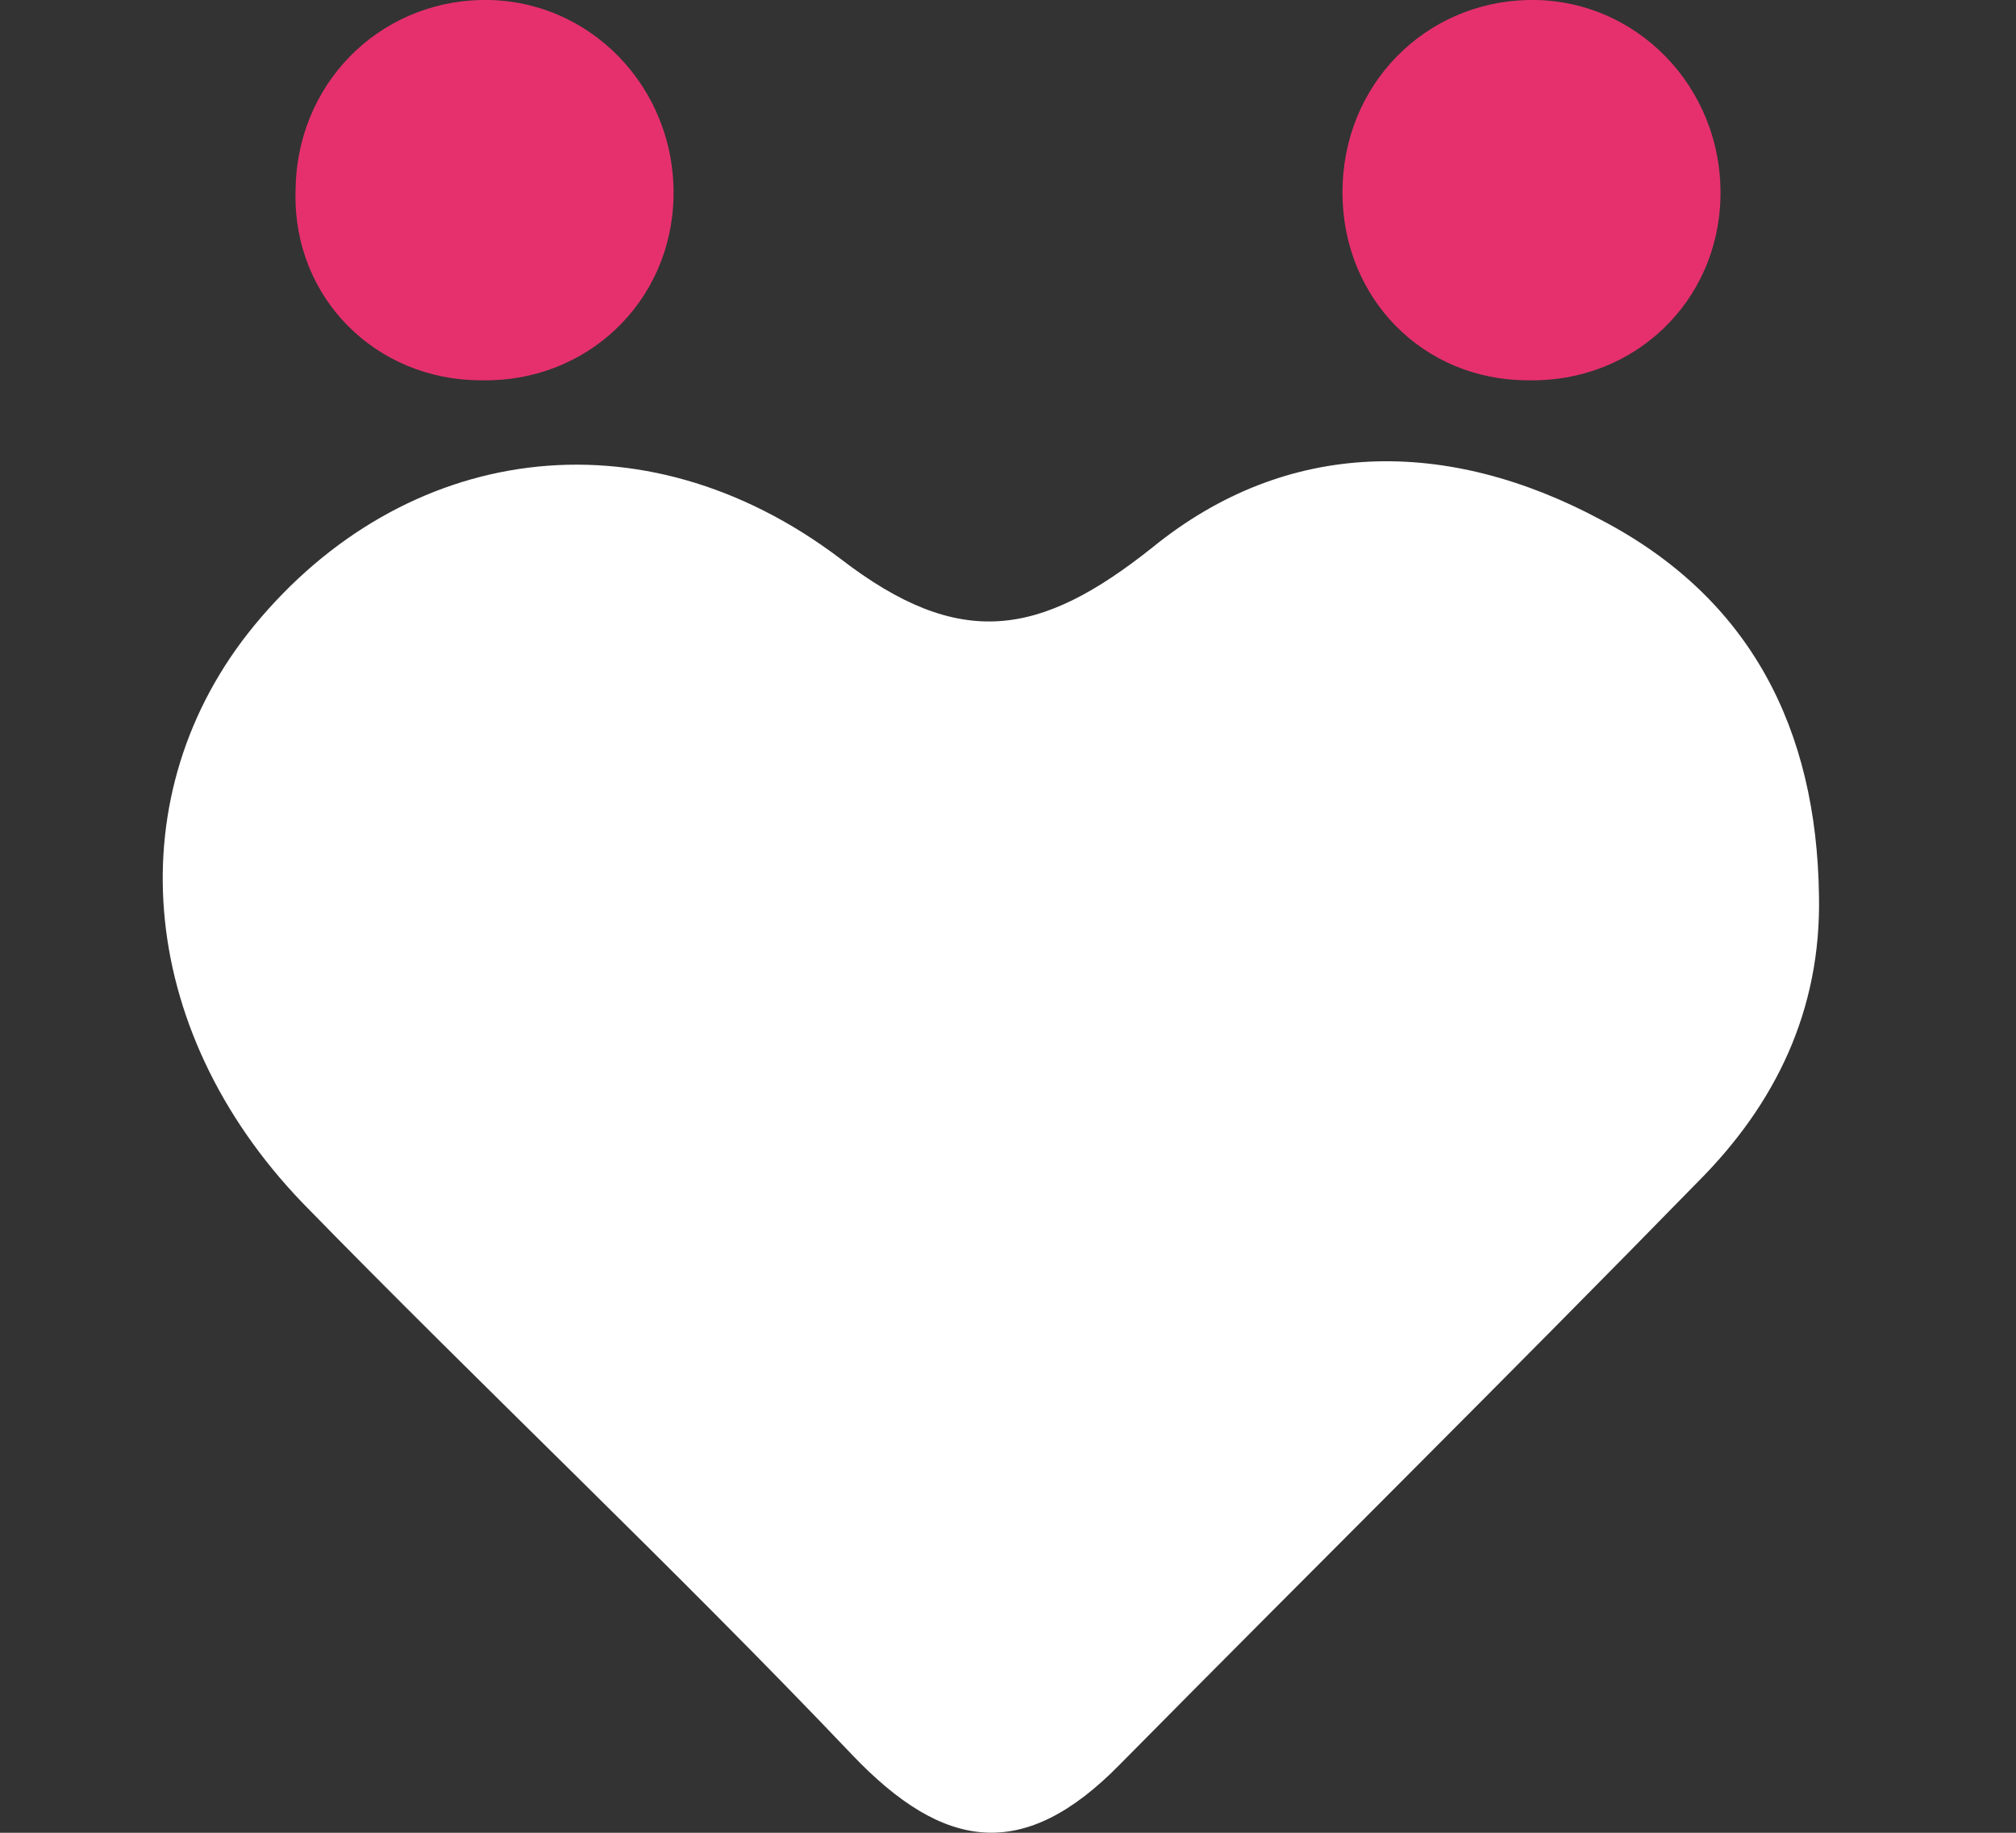
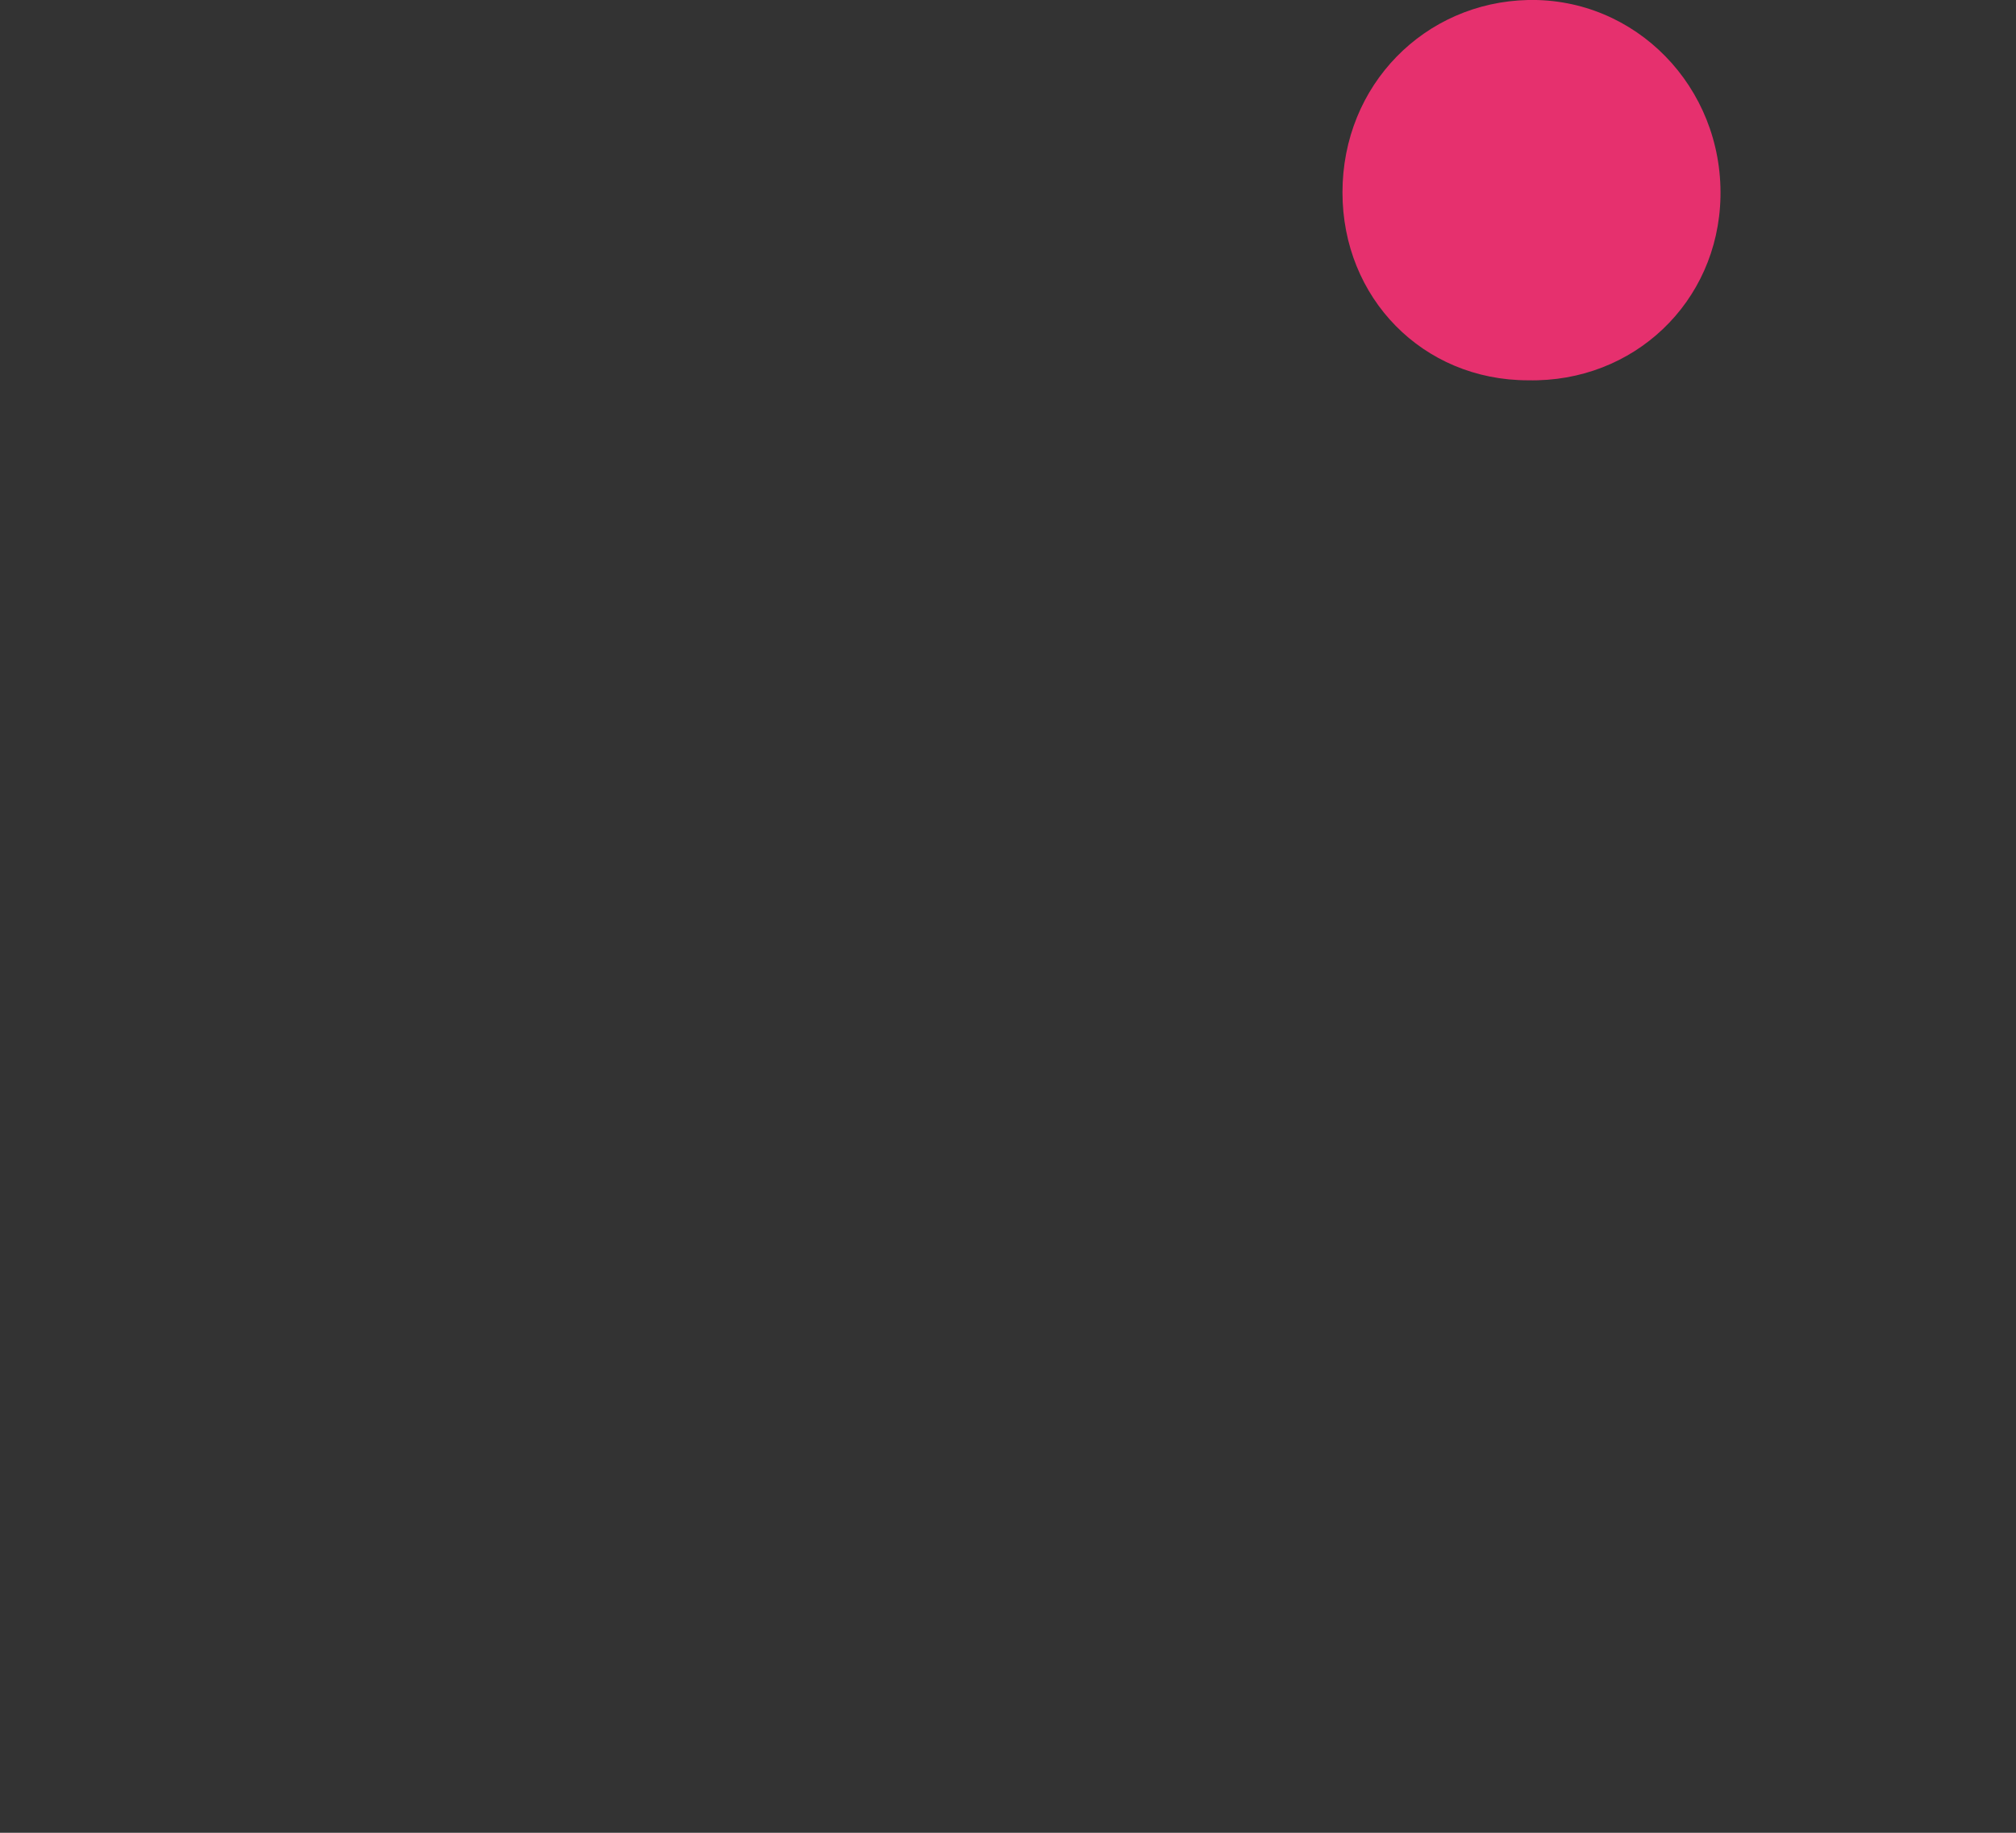
<svg xmlns="http://www.w3.org/2000/svg" id="Capa_2_00000007411515850626022450000011057985004700552345_" x="0px" y="0px" viewBox="0 0 88 80" style="enable-background:new 0 0 88 80;" xml:space="preserve">
  <rect x="0" y="0" width="88" height="80" fill="#333333" stroke="none" />
  <style type="text/css">	.st0{fill:#E6306E;}	.st1{fill:#FFFFFF;}</style>
  <path class="st0" d="M66.7,16.6c4.6,0.1,8.3-3.4,8.4-8c0.1-4.8-3.7-8.7-8.4-8.6c-4.5,0.1-8.1,3.7-8.1,8.4 C58.6,13,62.1,16.6,66.7,16.6L66.7,16.6z" />
-   <path class="st0" d="M21,16.6c4.6,0.1,8.3-3.4,8.4-8C29.5,3.8,25.7-0.1,21,0c-4.5,0.1-8.1,3.7-8.1,8.4C12.8,13,16.4,16.6,21,16.6 L21,16.6z" />
-   <path class="st1" d="M79.4,39.1c0.1,5-1.9,9.1-5.3,12.5C65.8,60.1,57.3,68.5,48.9,77c-4.2,4.3-7.7,3.8-11.7-0.4 c-7.8-8.2-16.1-16-24-24.1c-7.3-7.6-8.1-17.9-2.1-25.2c6.5-7.9,16.9-9.5,25.6-2.9c5.2,4,8.7,3.4,13.6-0.5c5.9-4.8,12.9-4.8,19.6-1.2 C76.4,26.1,79.3,31.8,79.4,39.1L79.4,39.1z" />
</svg>